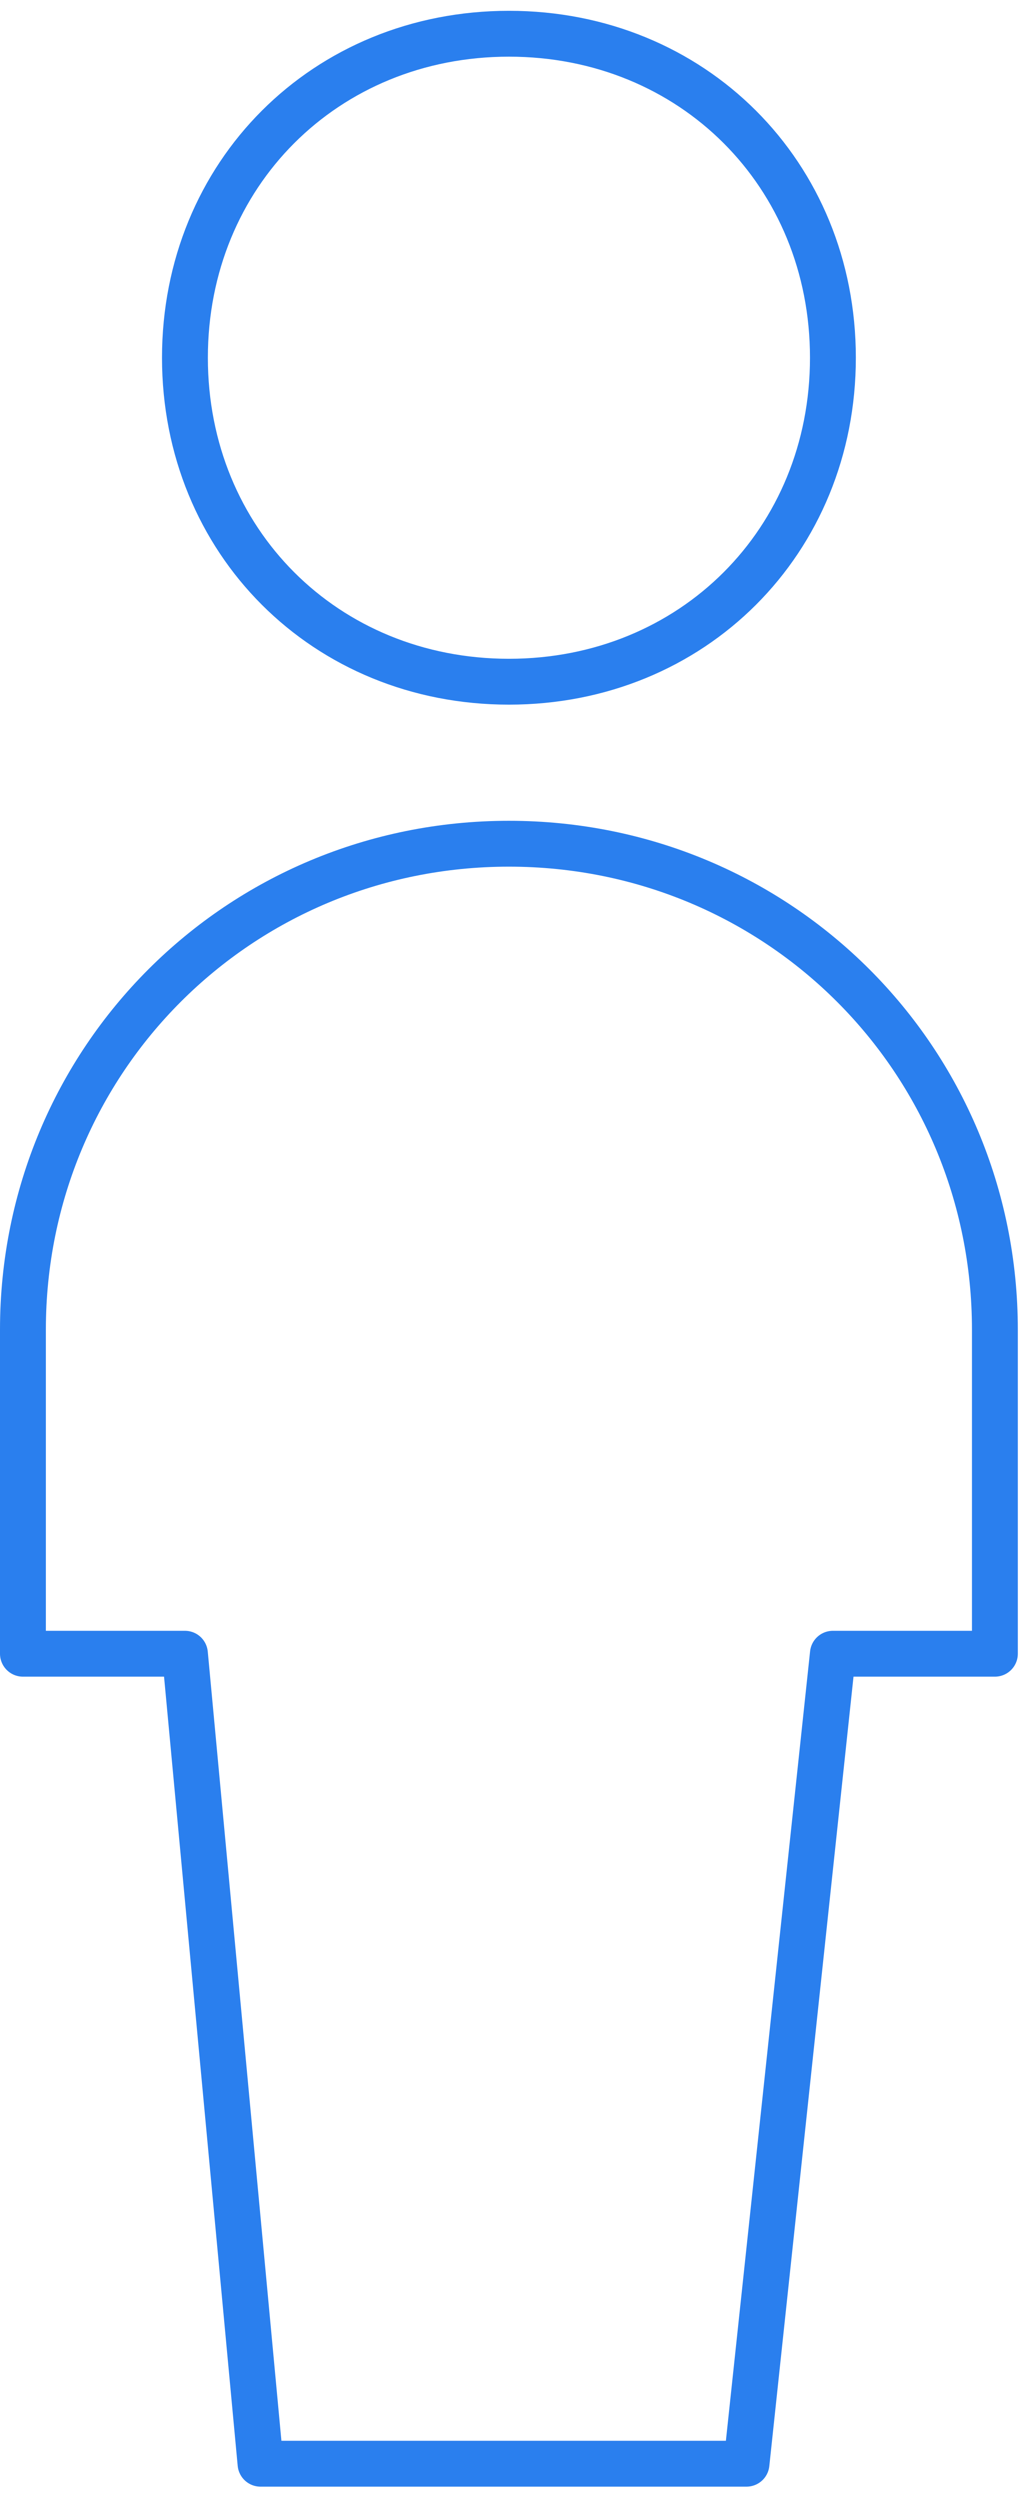
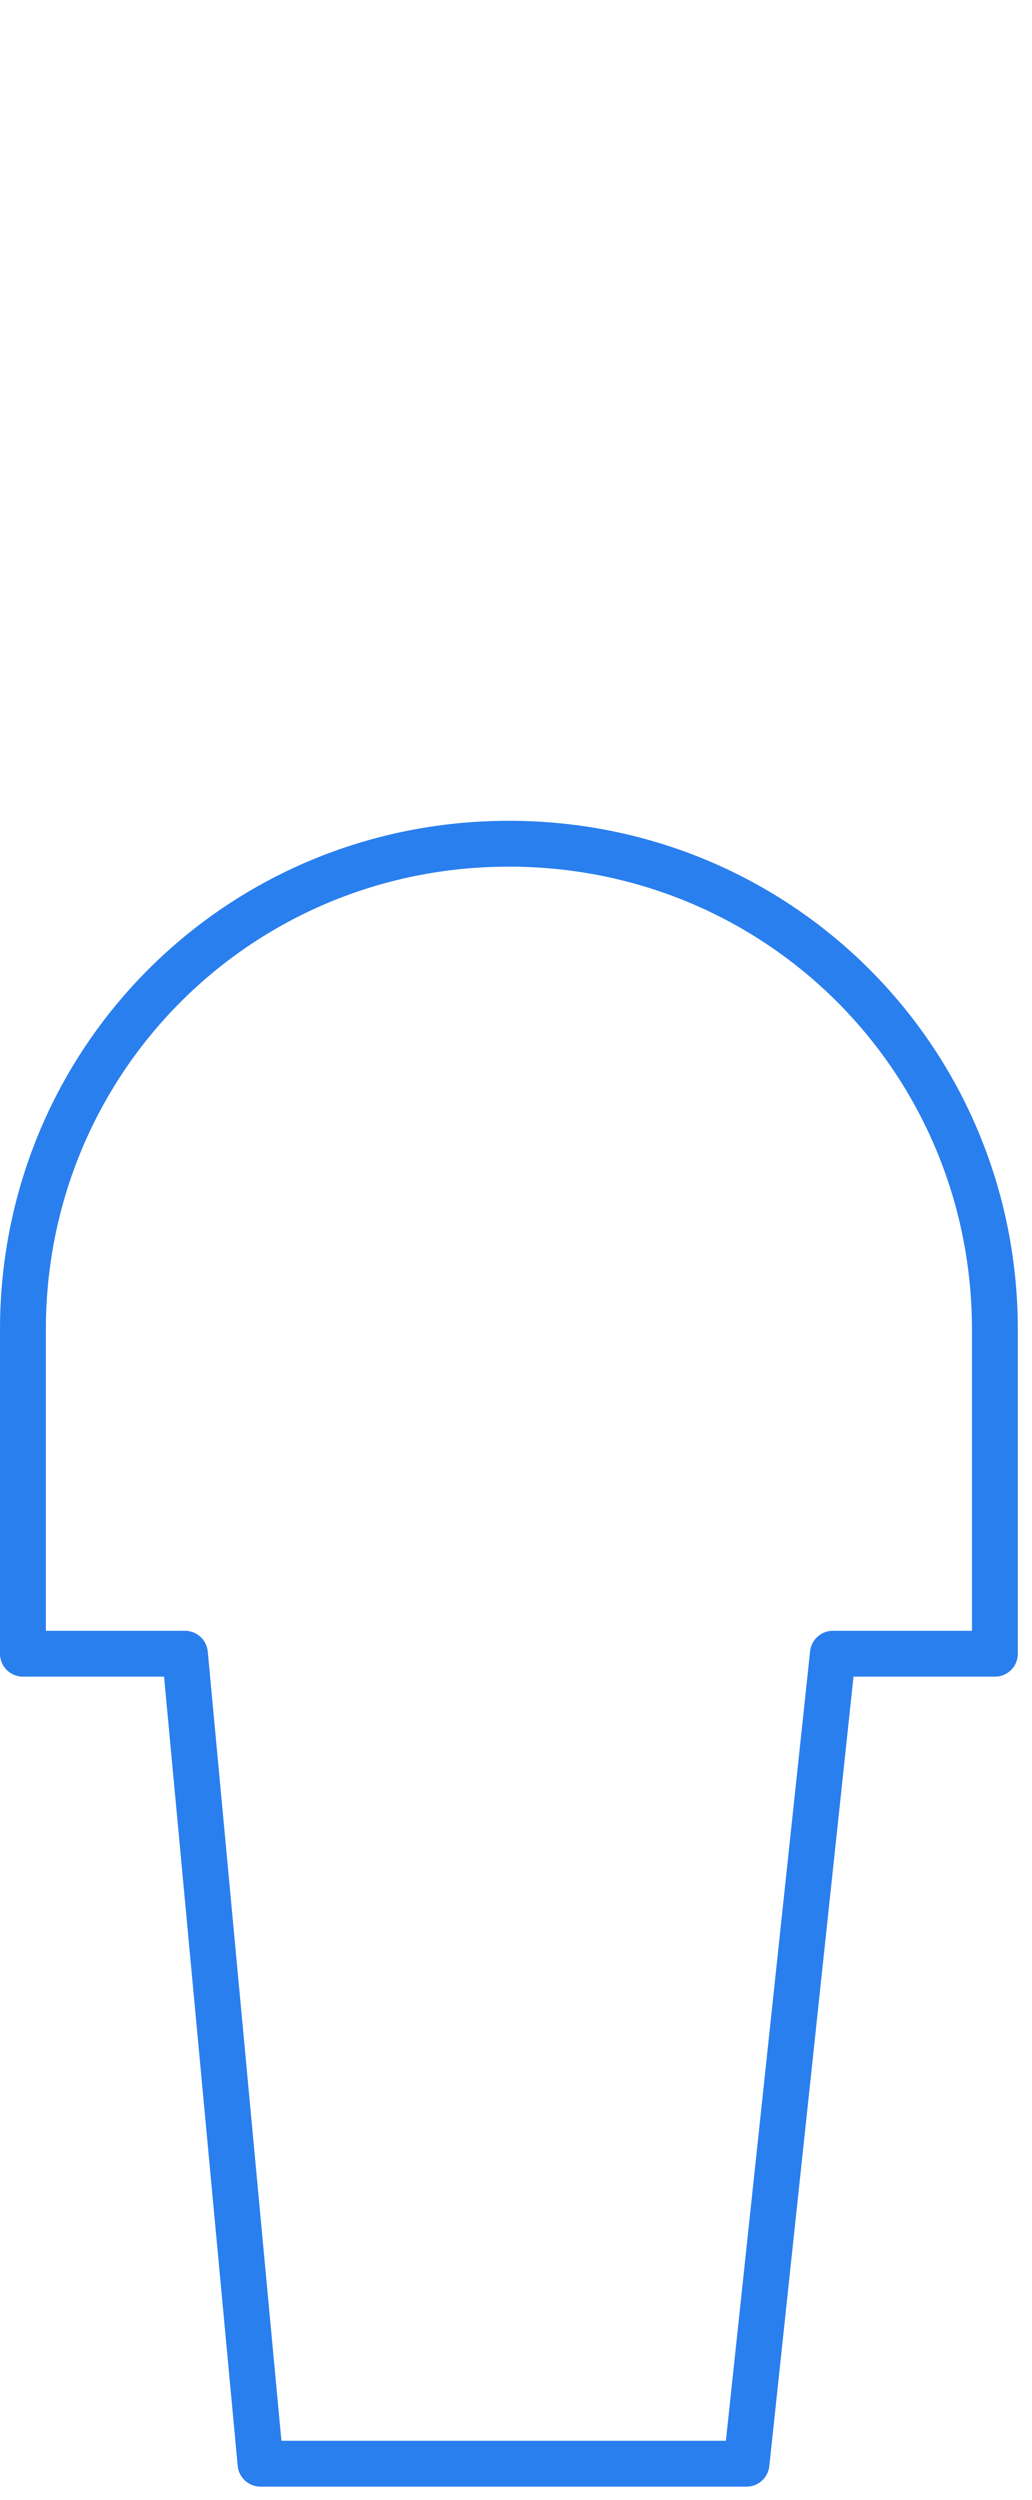
<svg xmlns="http://www.w3.org/2000/svg" width="45" height="109" viewBox="0 0 45 109" fill="none">
-   <path d="M22.192 29.725C30.197 29.725 36.319 23.604 36.319 15.598C36.319 7.593 30.197 1.471 22.192 1.471C14.186 1.471 8.064 7.593 8.064 15.598C8.064 23.604 14.186 29.725 22.192 29.725Z" stroke="#2A7FEE" stroke-width="2" stroke-linecap="round" stroke-linejoin="round" />
  <path d="M32.551 107.426L36.318 72.108H43.382V57.98C43.382 46.207 33.964 36.789 22.191 36.789C10.418 36.789 1 46.207 1 57.98V72.108H8.064L11.36 107.426H32.551Z" stroke="#2A7FEE" stroke-width="2" stroke-linecap="round" stroke-linejoin="round" />
</svg>